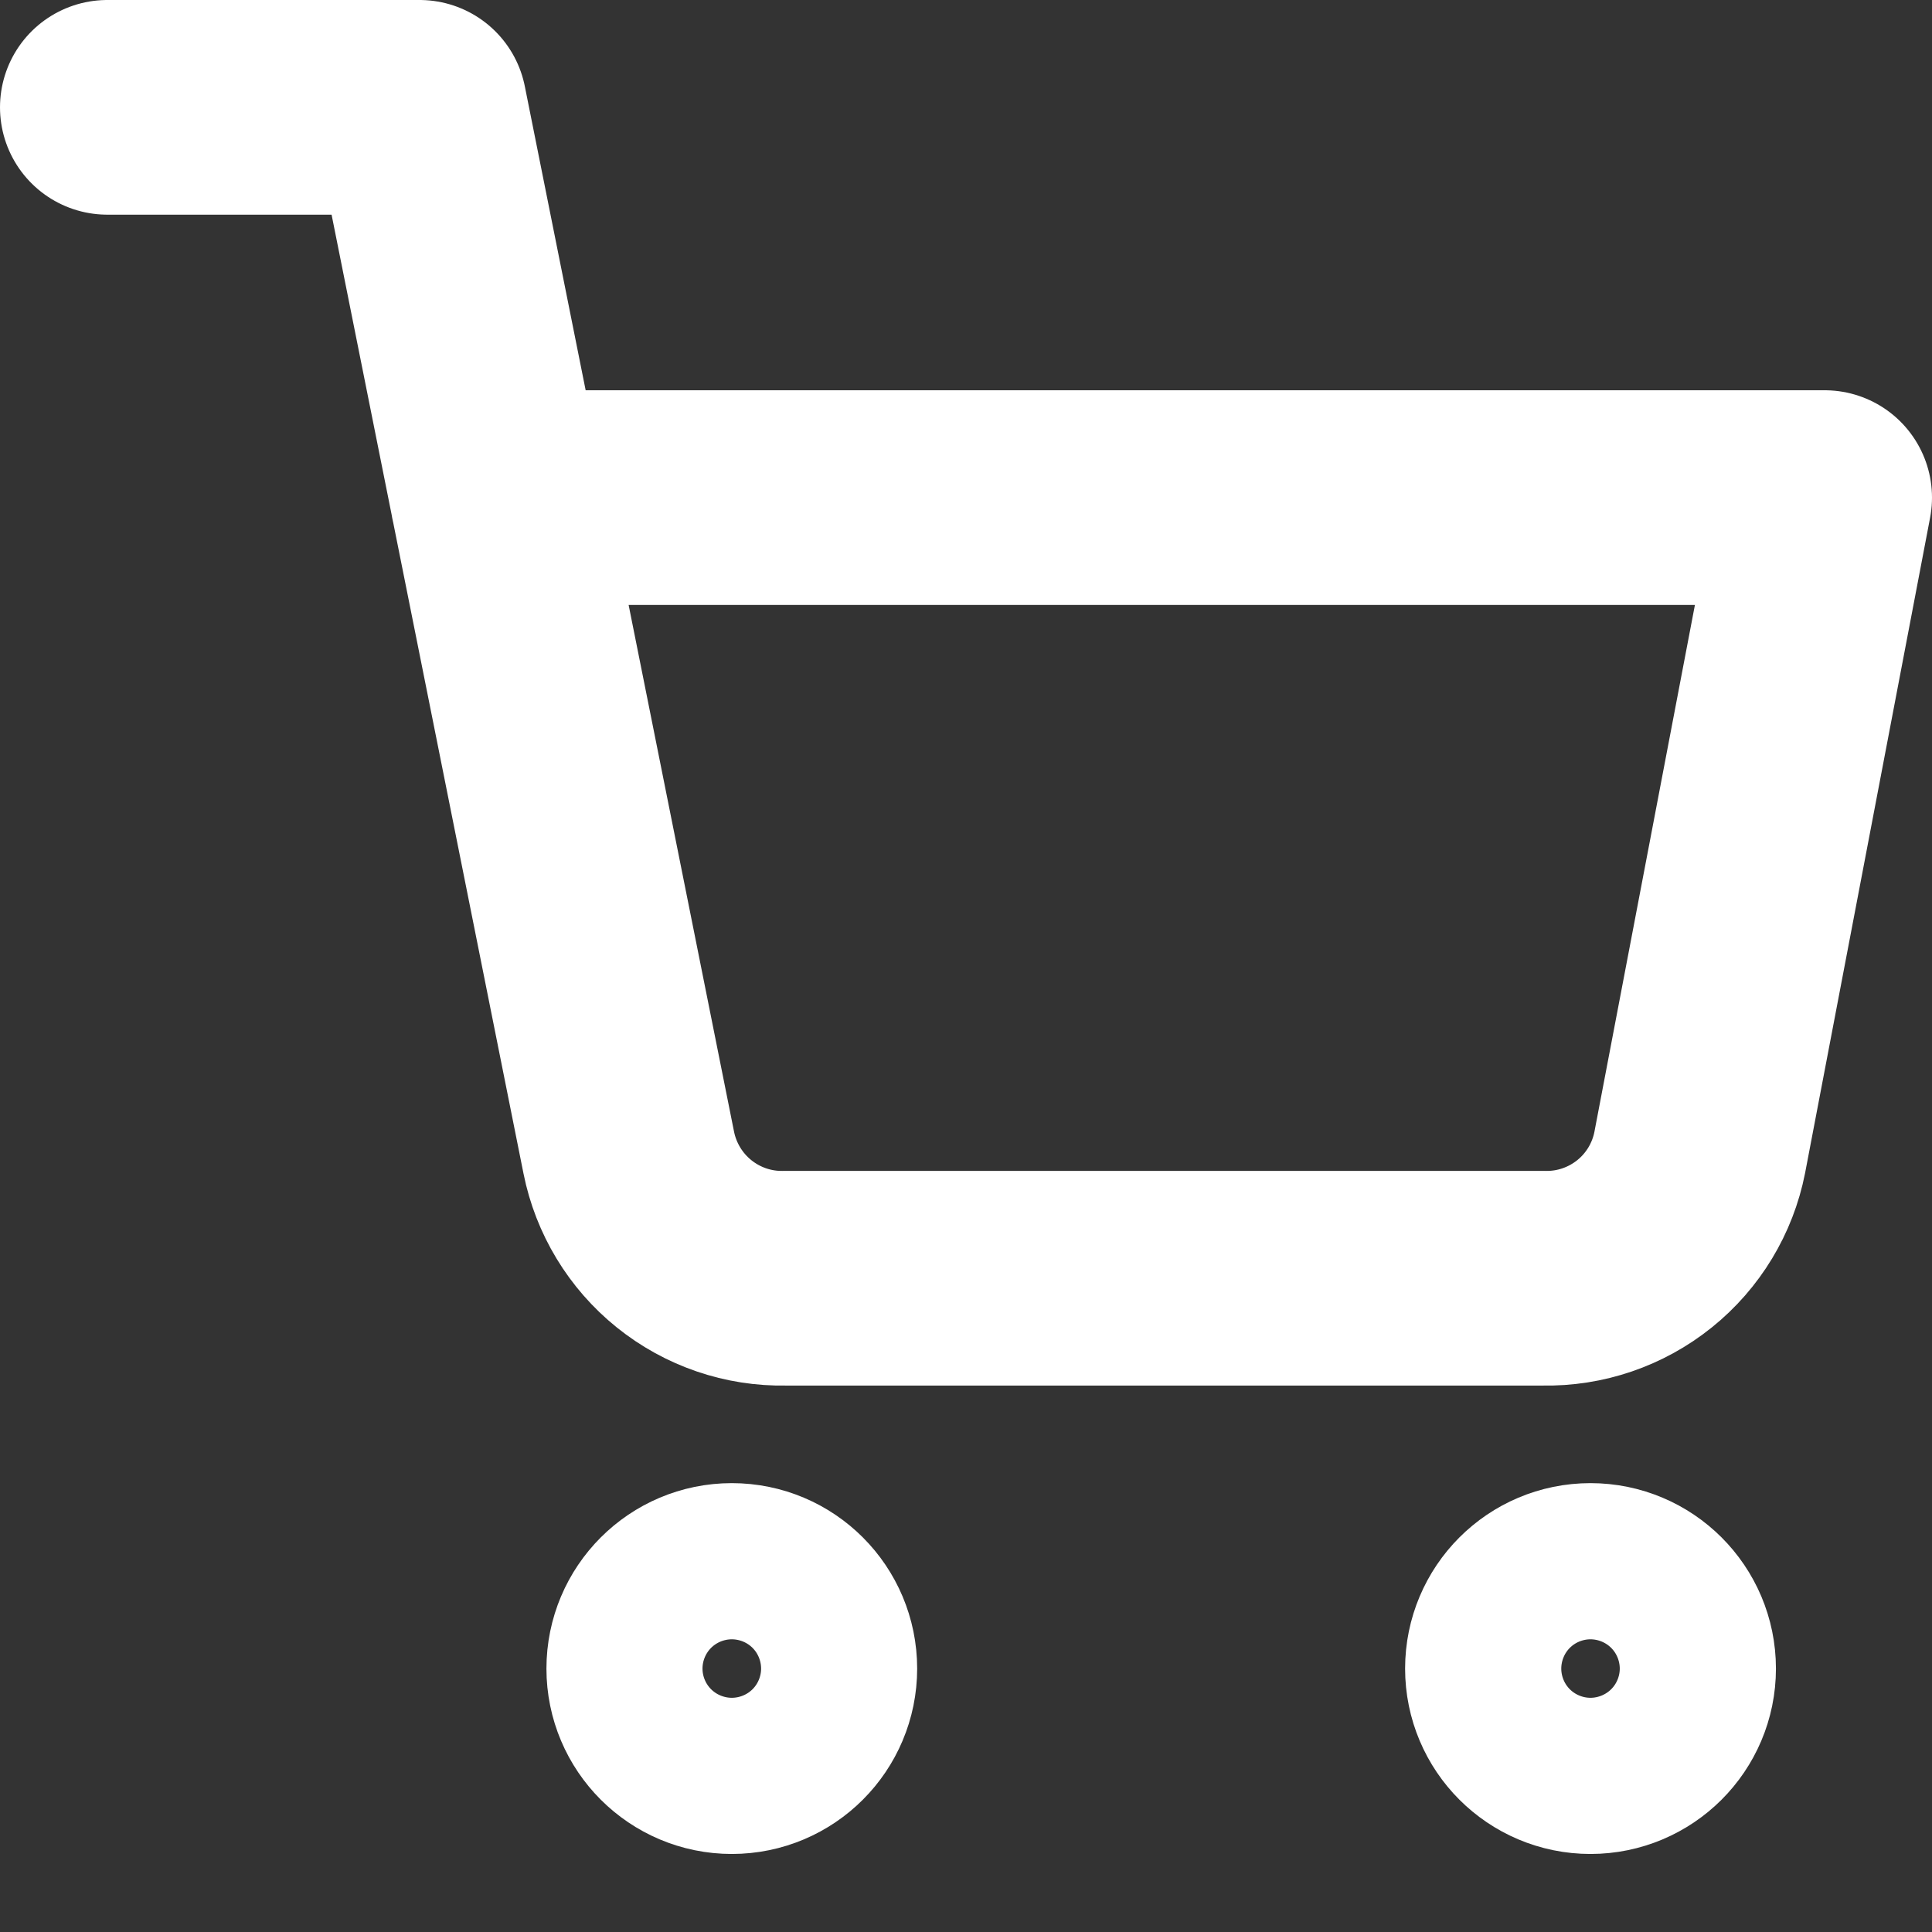
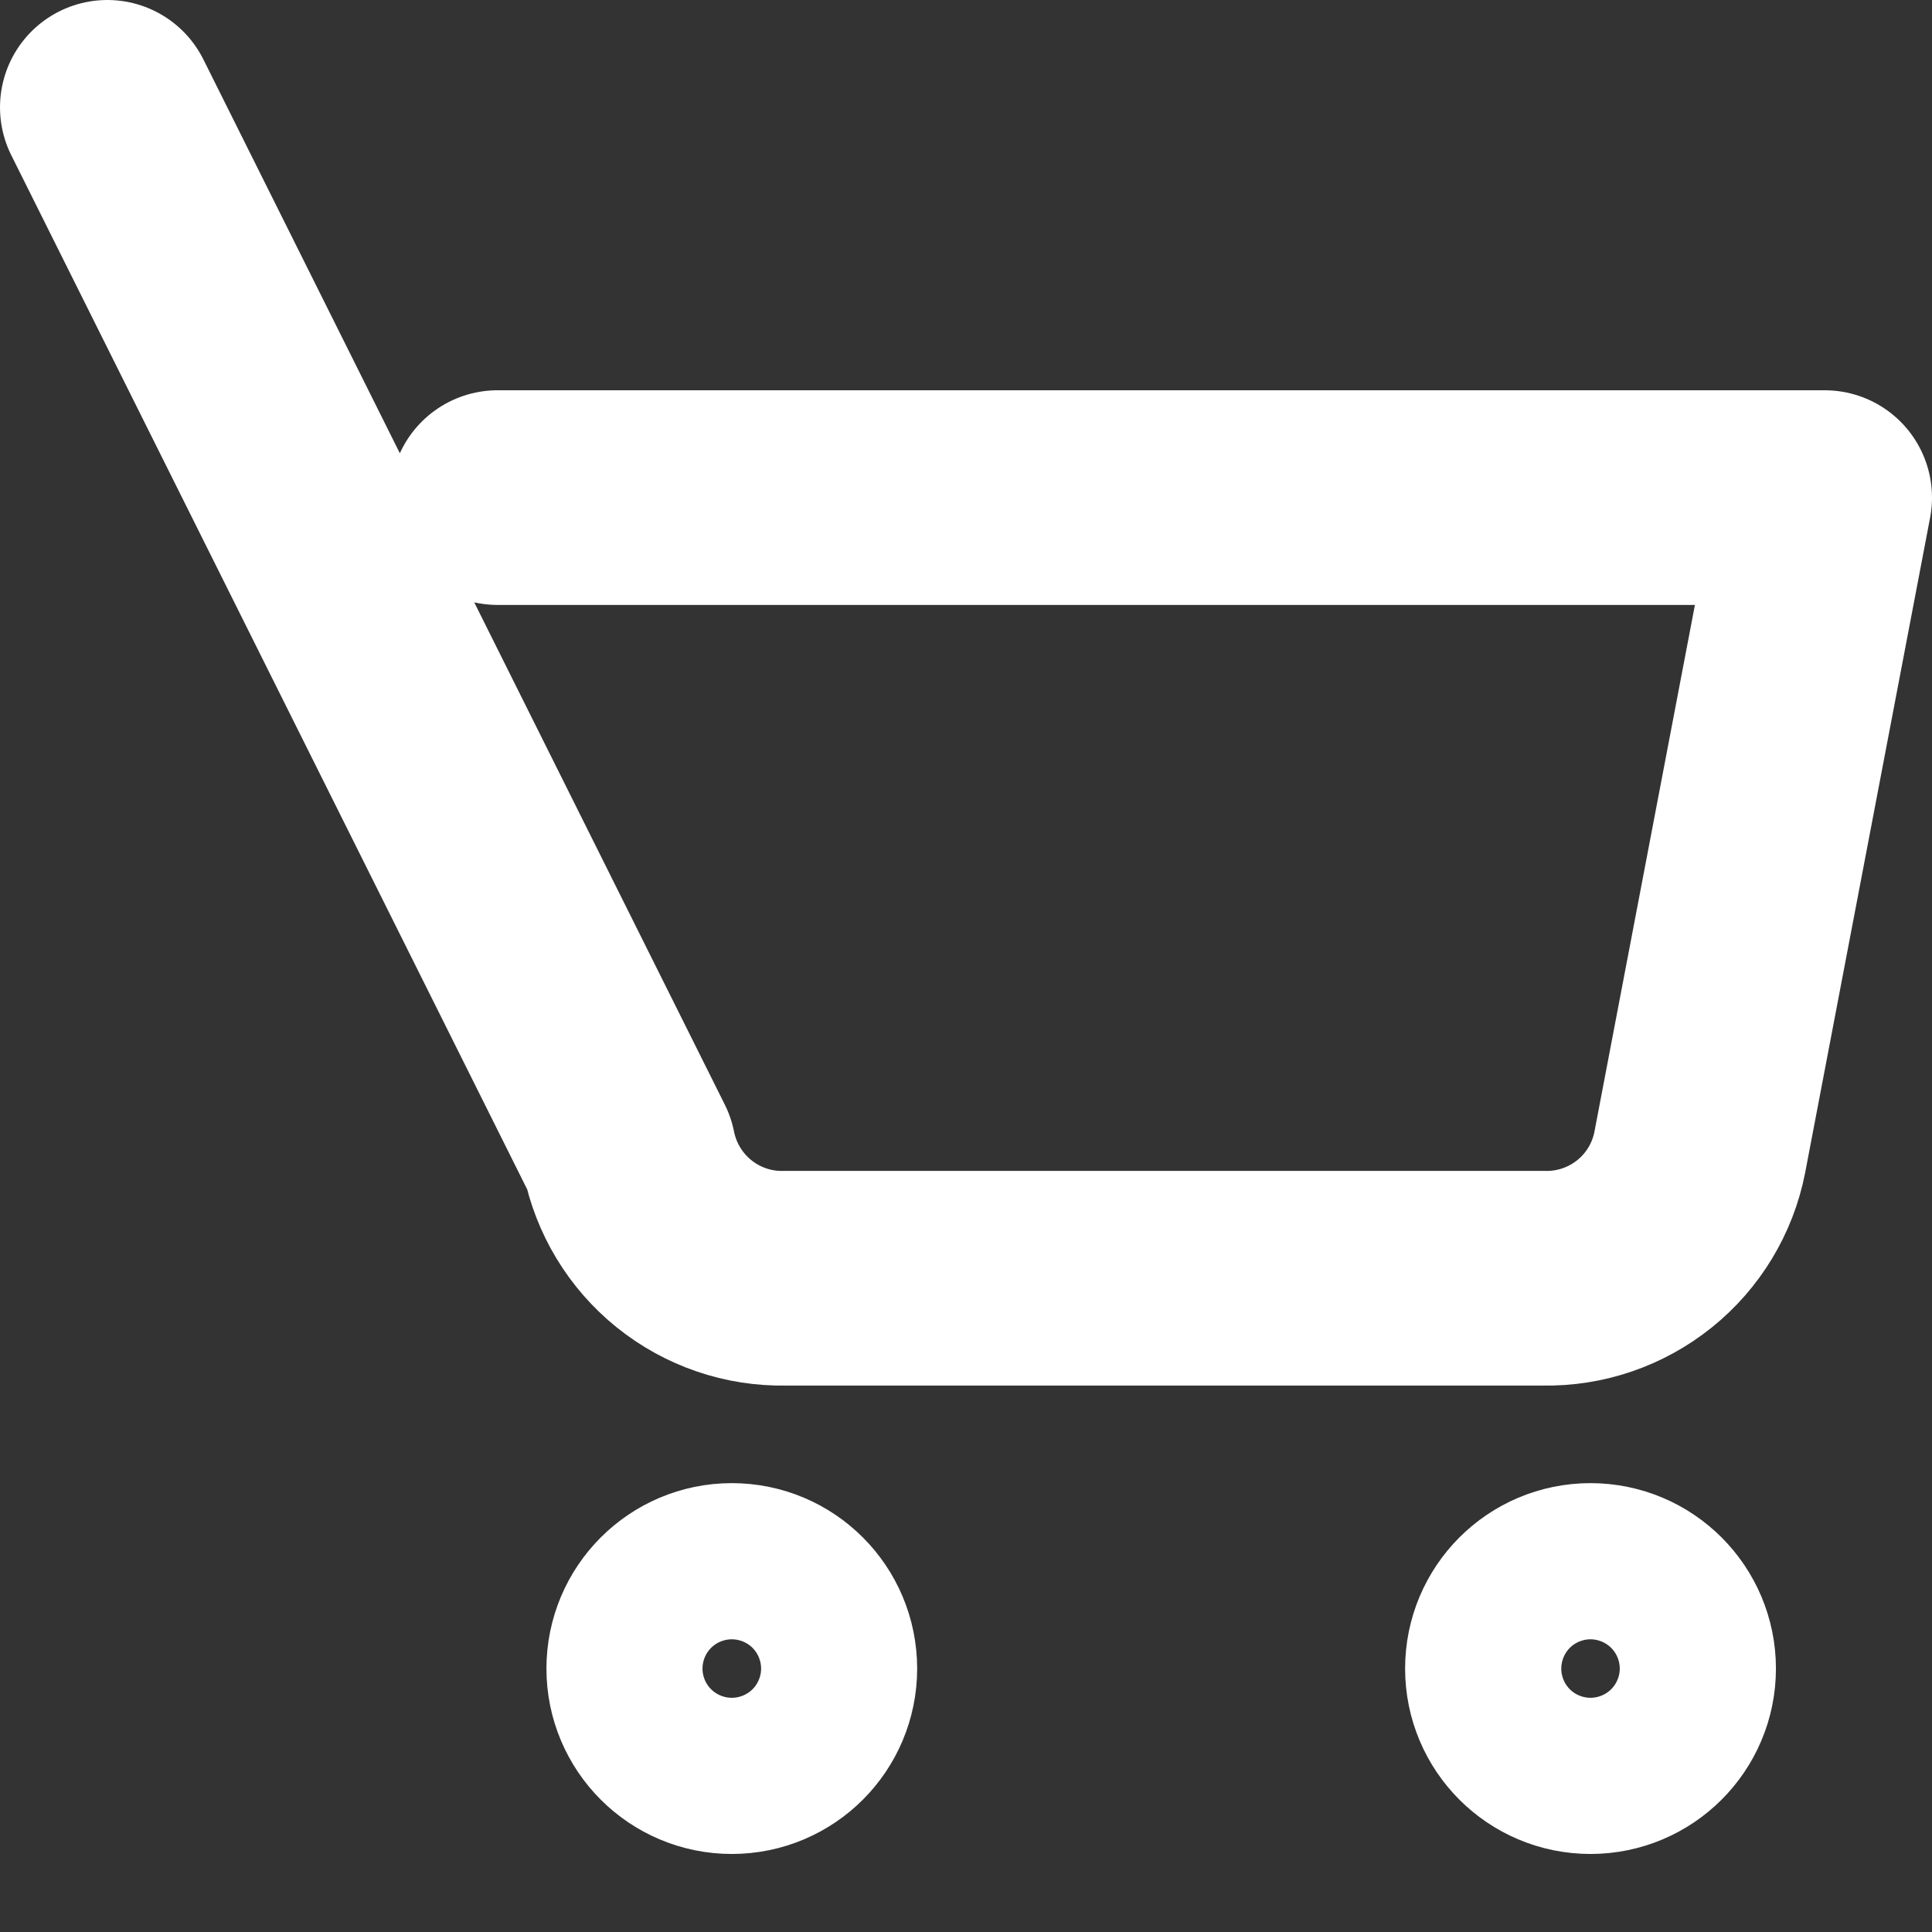
<svg xmlns="http://www.w3.org/2000/svg" width="18" height="18" viewBox="0 0 18 18" fill="none">
  <rect x="0" y="0" width="18" height="18" fill="#333333" stroke="none" />
-   <path d="M1 1H3.909L5.858 10.738C5.925 11.073 6.107 11.374 6.373 11.588C6.639 11.802 6.971 11.916 7.313 11.909H14.382C14.723 11.916 15.056 11.802 15.322 11.588C15.588 11.374 15.77 11.073 15.836 10.738L17 4.636H4.636M7.545 15.546C7.545 15.947 7.22 16.273 6.818 16.273C6.417 16.273 6.091 15.947 6.091 15.546C6.091 15.144 6.417 14.818 6.818 14.818C7.22 14.818 7.545 15.144 7.545 15.546ZM15.546 15.546C15.546 15.947 15.22 16.273 14.818 16.273C14.416 16.273 14.091 15.947 14.091 15.546C14.091 15.144 14.416 14.818 14.818 14.818C15.22 14.818 15.546 15.144 15.546 15.546Z" stroke="white" stroke-width="2" stroke-linecap="round" stroke-linejoin="round" />
+   <path d="M1 1L5.858 10.738C5.925 11.073 6.107 11.374 6.373 11.588C6.639 11.802 6.971 11.916 7.313 11.909H14.382C14.723 11.916 15.056 11.802 15.322 11.588C15.588 11.374 15.77 11.073 15.836 10.738L17 4.636H4.636M7.545 15.546C7.545 15.947 7.22 16.273 6.818 16.273C6.417 16.273 6.091 15.947 6.091 15.546C6.091 15.144 6.417 14.818 6.818 14.818C7.22 14.818 7.545 15.144 7.545 15.546ZM15.546 15.546C15.546 15.947 15.22 16.273 14.818 16.273C14.416 16.273 14.091 15.947 14.091 15.546C14.091 15.144 14.416 14.818 14.818 14.818C15.22 14.818 15.546 15.144 15.546 15.546Z" stroke="white" stroke-width="2" stroke-linecap="round" stroke-linejoin="round" />
</svg>